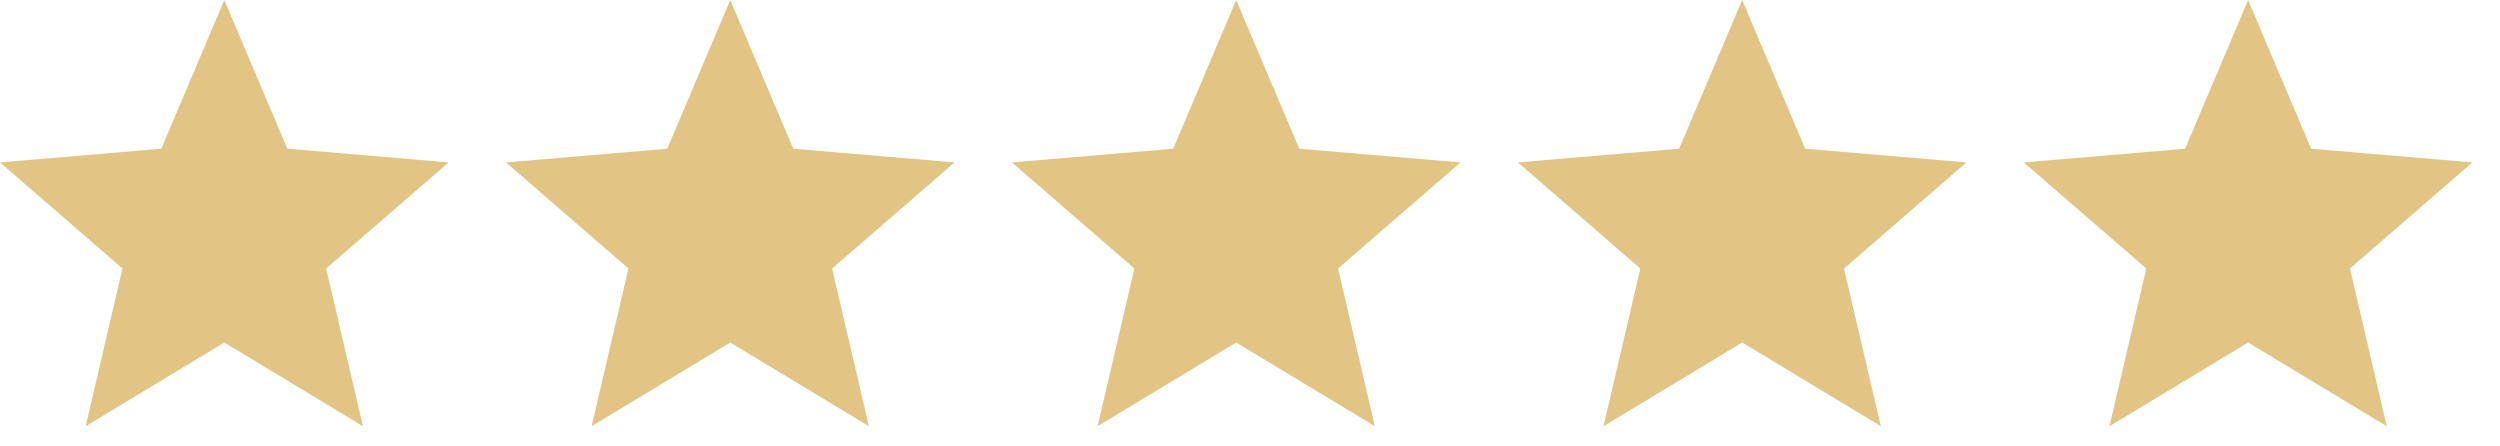
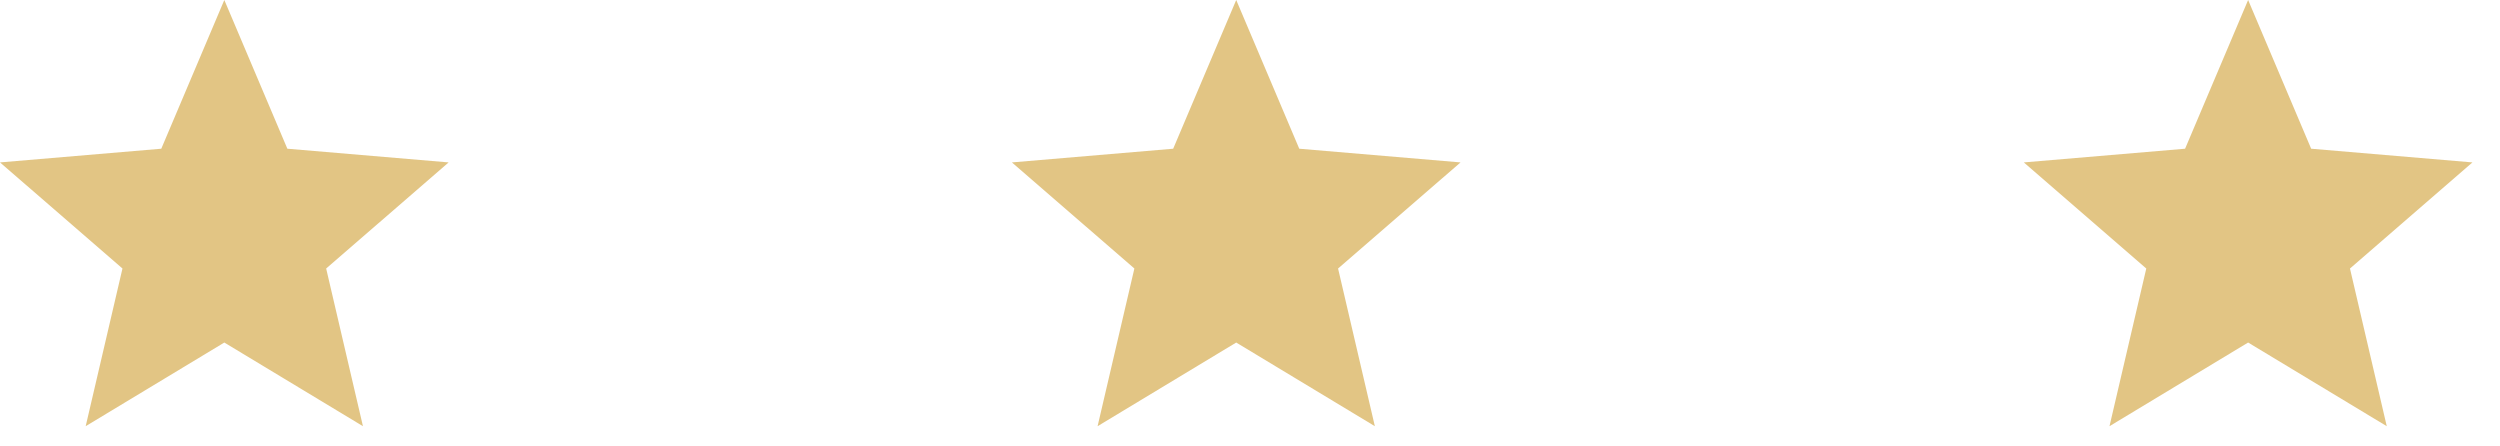
<svg xmlns="http://www.w3.org/2000/svg" width="84" height="15" viewBox="0 0 84 15" fill="none">
  <path fill-rule="evenodd" clip-rule="evenodd" d="M7.537 11.509L12.195 14.32L10.959 9.022L15.074 5.457L9.655 4.997L7.537 0L5.419 4.997L0 5.457L4.115 9.022L2.879 14.32L7.537 11.509Z" fill="#E2C584" />
-   <path fill-rule="evenodd" clip-rule="evenodd" d="M24.537 11.509L29.195 14.32L27.959 9.022L32.074 5.457L26.655 4.997L24.537 0L22.419 4.997L17 5.457L21.115 9.022L19.879 14.32L24.537 11.509Z" fill="#E2C584" />
  <path fill-rule="evenodd" clip-rule="evenodd" d="M41.537 11.509L46.195 14.32L44.959 9.022L49.074 5.457L43.655 4.997L41.537 0L39.419 4.997L34 5.457L38.115 9.022L36.879 14.32L41.537 11.509Z" fill="#E2C584" />
-   <path fill-rule="evenodd" clip-rule="evenodd" d="M58.537 11.509L63.195 14.32L61.959 9.022L66.074 5.457L60.655 4.997L58.537 0L56.419 4.997L51 5.457L55.115 9.022L53.879 14.32L58.537 11.509Z" fill="#E2C584" />
  <path fill-rule="evenodd" clip-rule="evenodd" d="M75.537 11.509L80.195 14.32L78.959 9.022L83.074 5.457L77.655 4.997L75.537 0L73.419 4.997L68 5.457L72.115 9.022L70.879 14.32L75.537 11.509Z" fill="#E2C584" />
</svg>